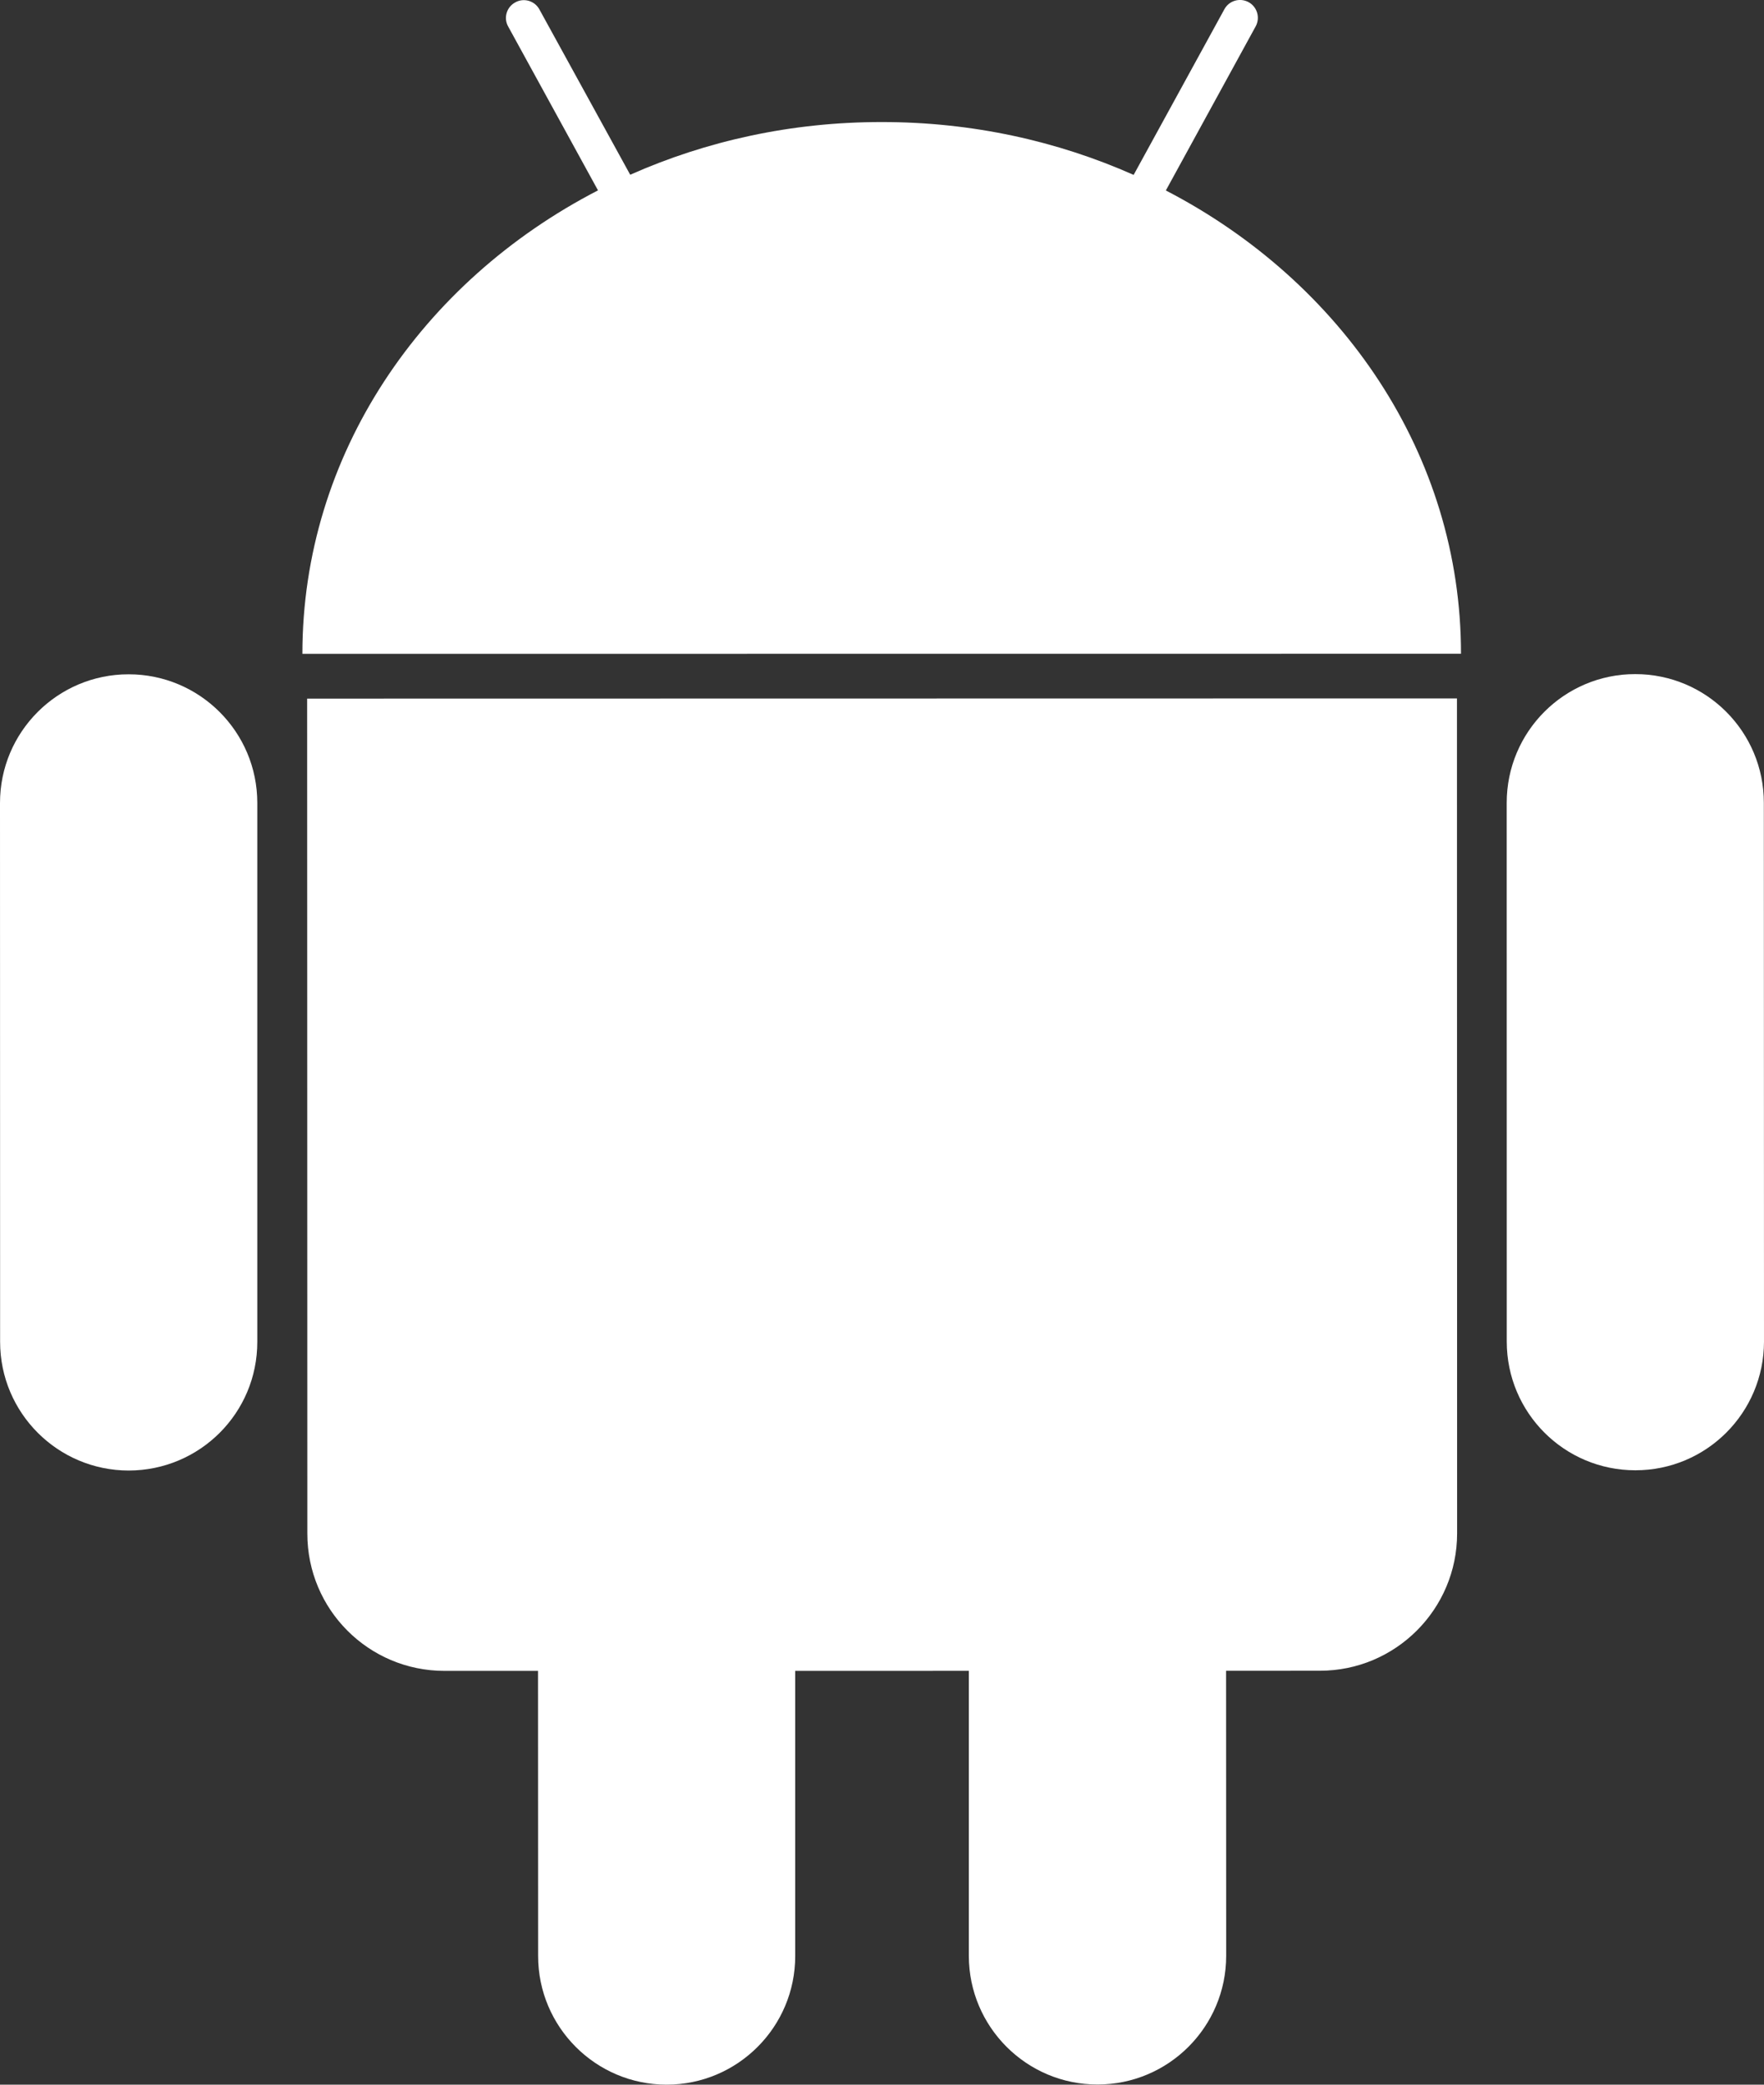
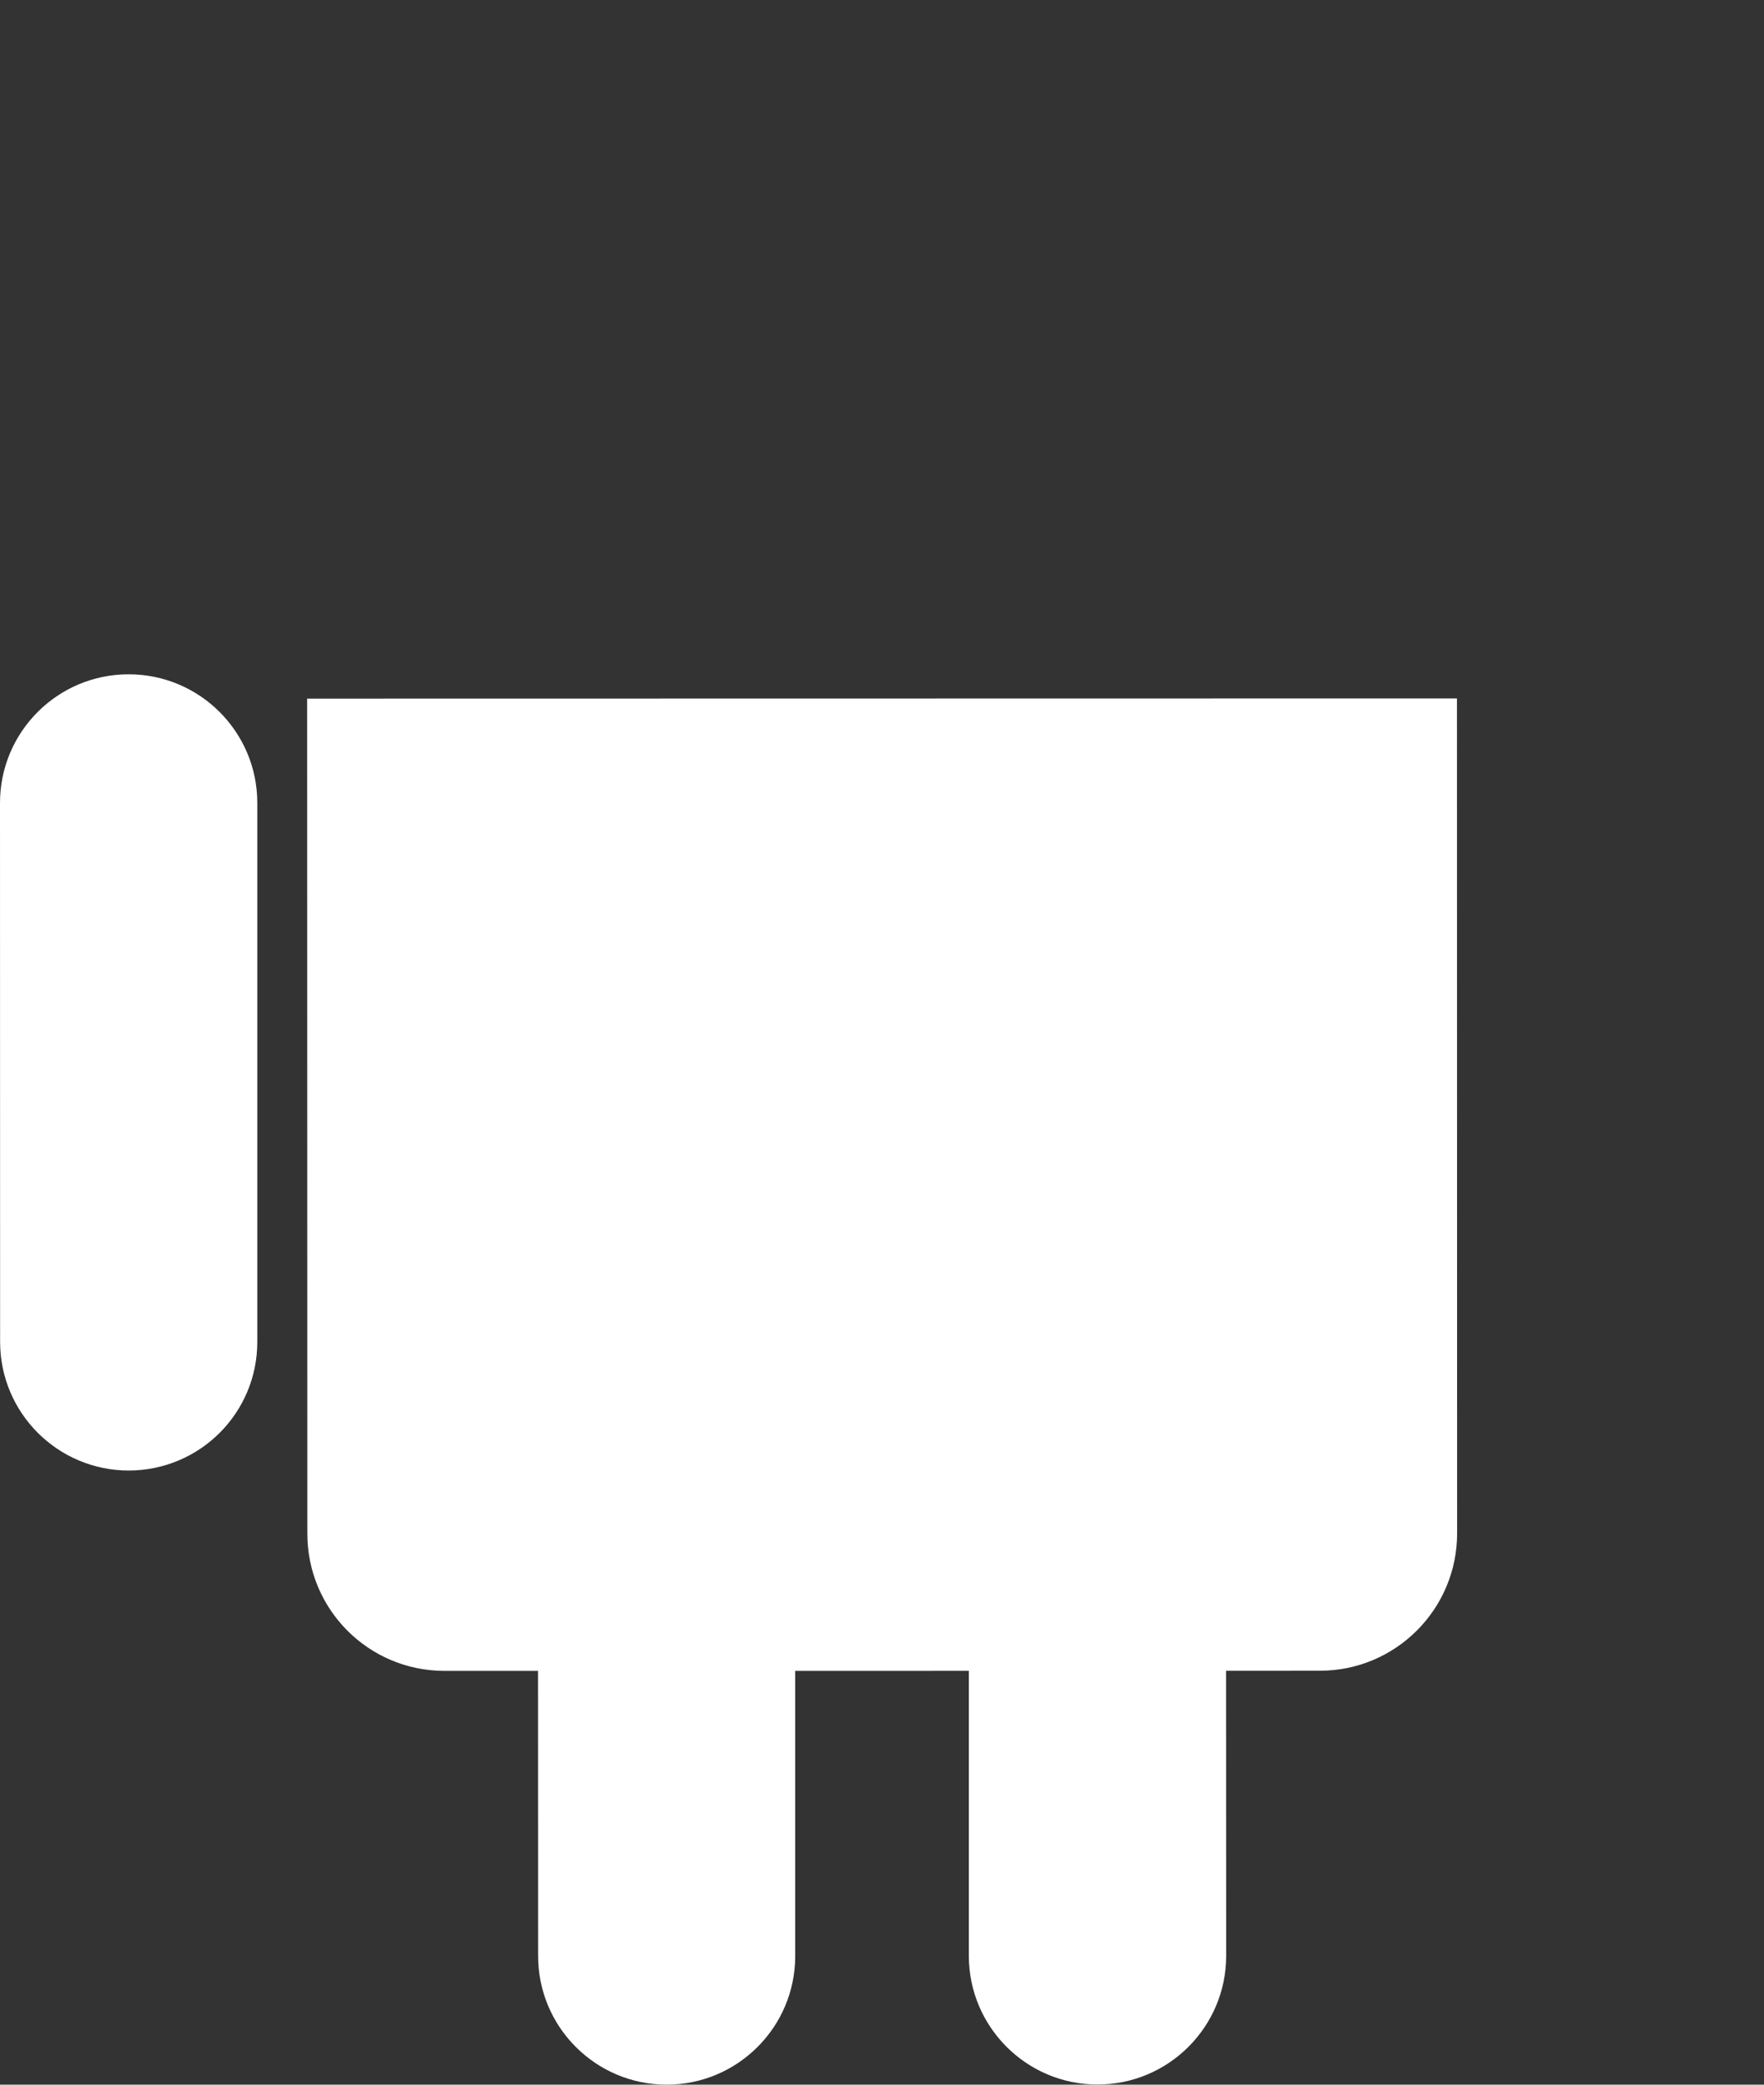
<svg xmlns="http://www.w3.org/2000/svg" version="1.1" x="0px" y="0px" width="35px" height="41.349px" viewBox="0 0 35 41.349" enable-background="new 0 0 35 41.349" xml:space="preserve">
  <rect x="0" y="0" width="35" height="41.349" fill="#333333" stroke="none" />
  <defs>
</defs>
  <g>
    <path fill="#FFFFFF" d="M2.552,13.375C1.143,13.374,0,14.518,0,15.927l0.002,10.687c0,1.413,1.145,2.553,2.552,2.554   c1.411-0.002,2.553-1.142,2.551-2.554l0-10.688C5.105,14.517,3.961,13.374,2.552,13.375" />
-     <path fill="#FFFFFF" d="M23.132,3.778l1.781-3.253c0.095-0.17,0.033-0.388-0.139-0.482c-0.174-0.094-0.389-0.03-0.481,0.141   l-1.8,3.285c-1.514-0.672-3.208-1.05-5-1.048c-1.788-0.002-3.48,0.375-4.989,1.045l-1.801-3.278   c-0.093-0.173-0.31-0.236-0.479-0.141c-0.173,0.092-0.237,0.31-0.141,0.479l1.782,3.25C8.364,5.583,5.999,9.021,6,12.969   l22.988-0.002C28.989,9.019,26.628,5.588,23.132,3.778" />
    <path fill="#FFFFFF" d="M6.098,30.417c-0.001,1.508,1.216,2.725,2.723,2.725l1.854,0l0.002,5.655c0,1.408,1.143,2.552,2.55,2.552   c1.41,0,2.553-1.146,2.551-2.554l0-5.653l3.445-0.001l0,5.654c0.001,1.408,1.146,2.553,2.553,2.551   c1.41,0.001,2.553-1.145,2.553-2.553l-0.002-5.653l1.861-0.001c1.502,0.001,2.723-1.22,2.723-2.724l-0.003-16.562L6.094,13.857   L6.098,30.417z" />
-     <path fill="#FFFFFF" d="M32.446,13.371c-1.409-0.001-2.551,1.143-2.551,2.553l0.001,10.687c0.001,1.411,1.142,2.553,2.553,2.552   c1.409,0,2.55-1.141,2.551-2.553l-0.003-10.687C34.997,14.513,33.856,13.371,32.446,13.371" />
  </g>
</svg>